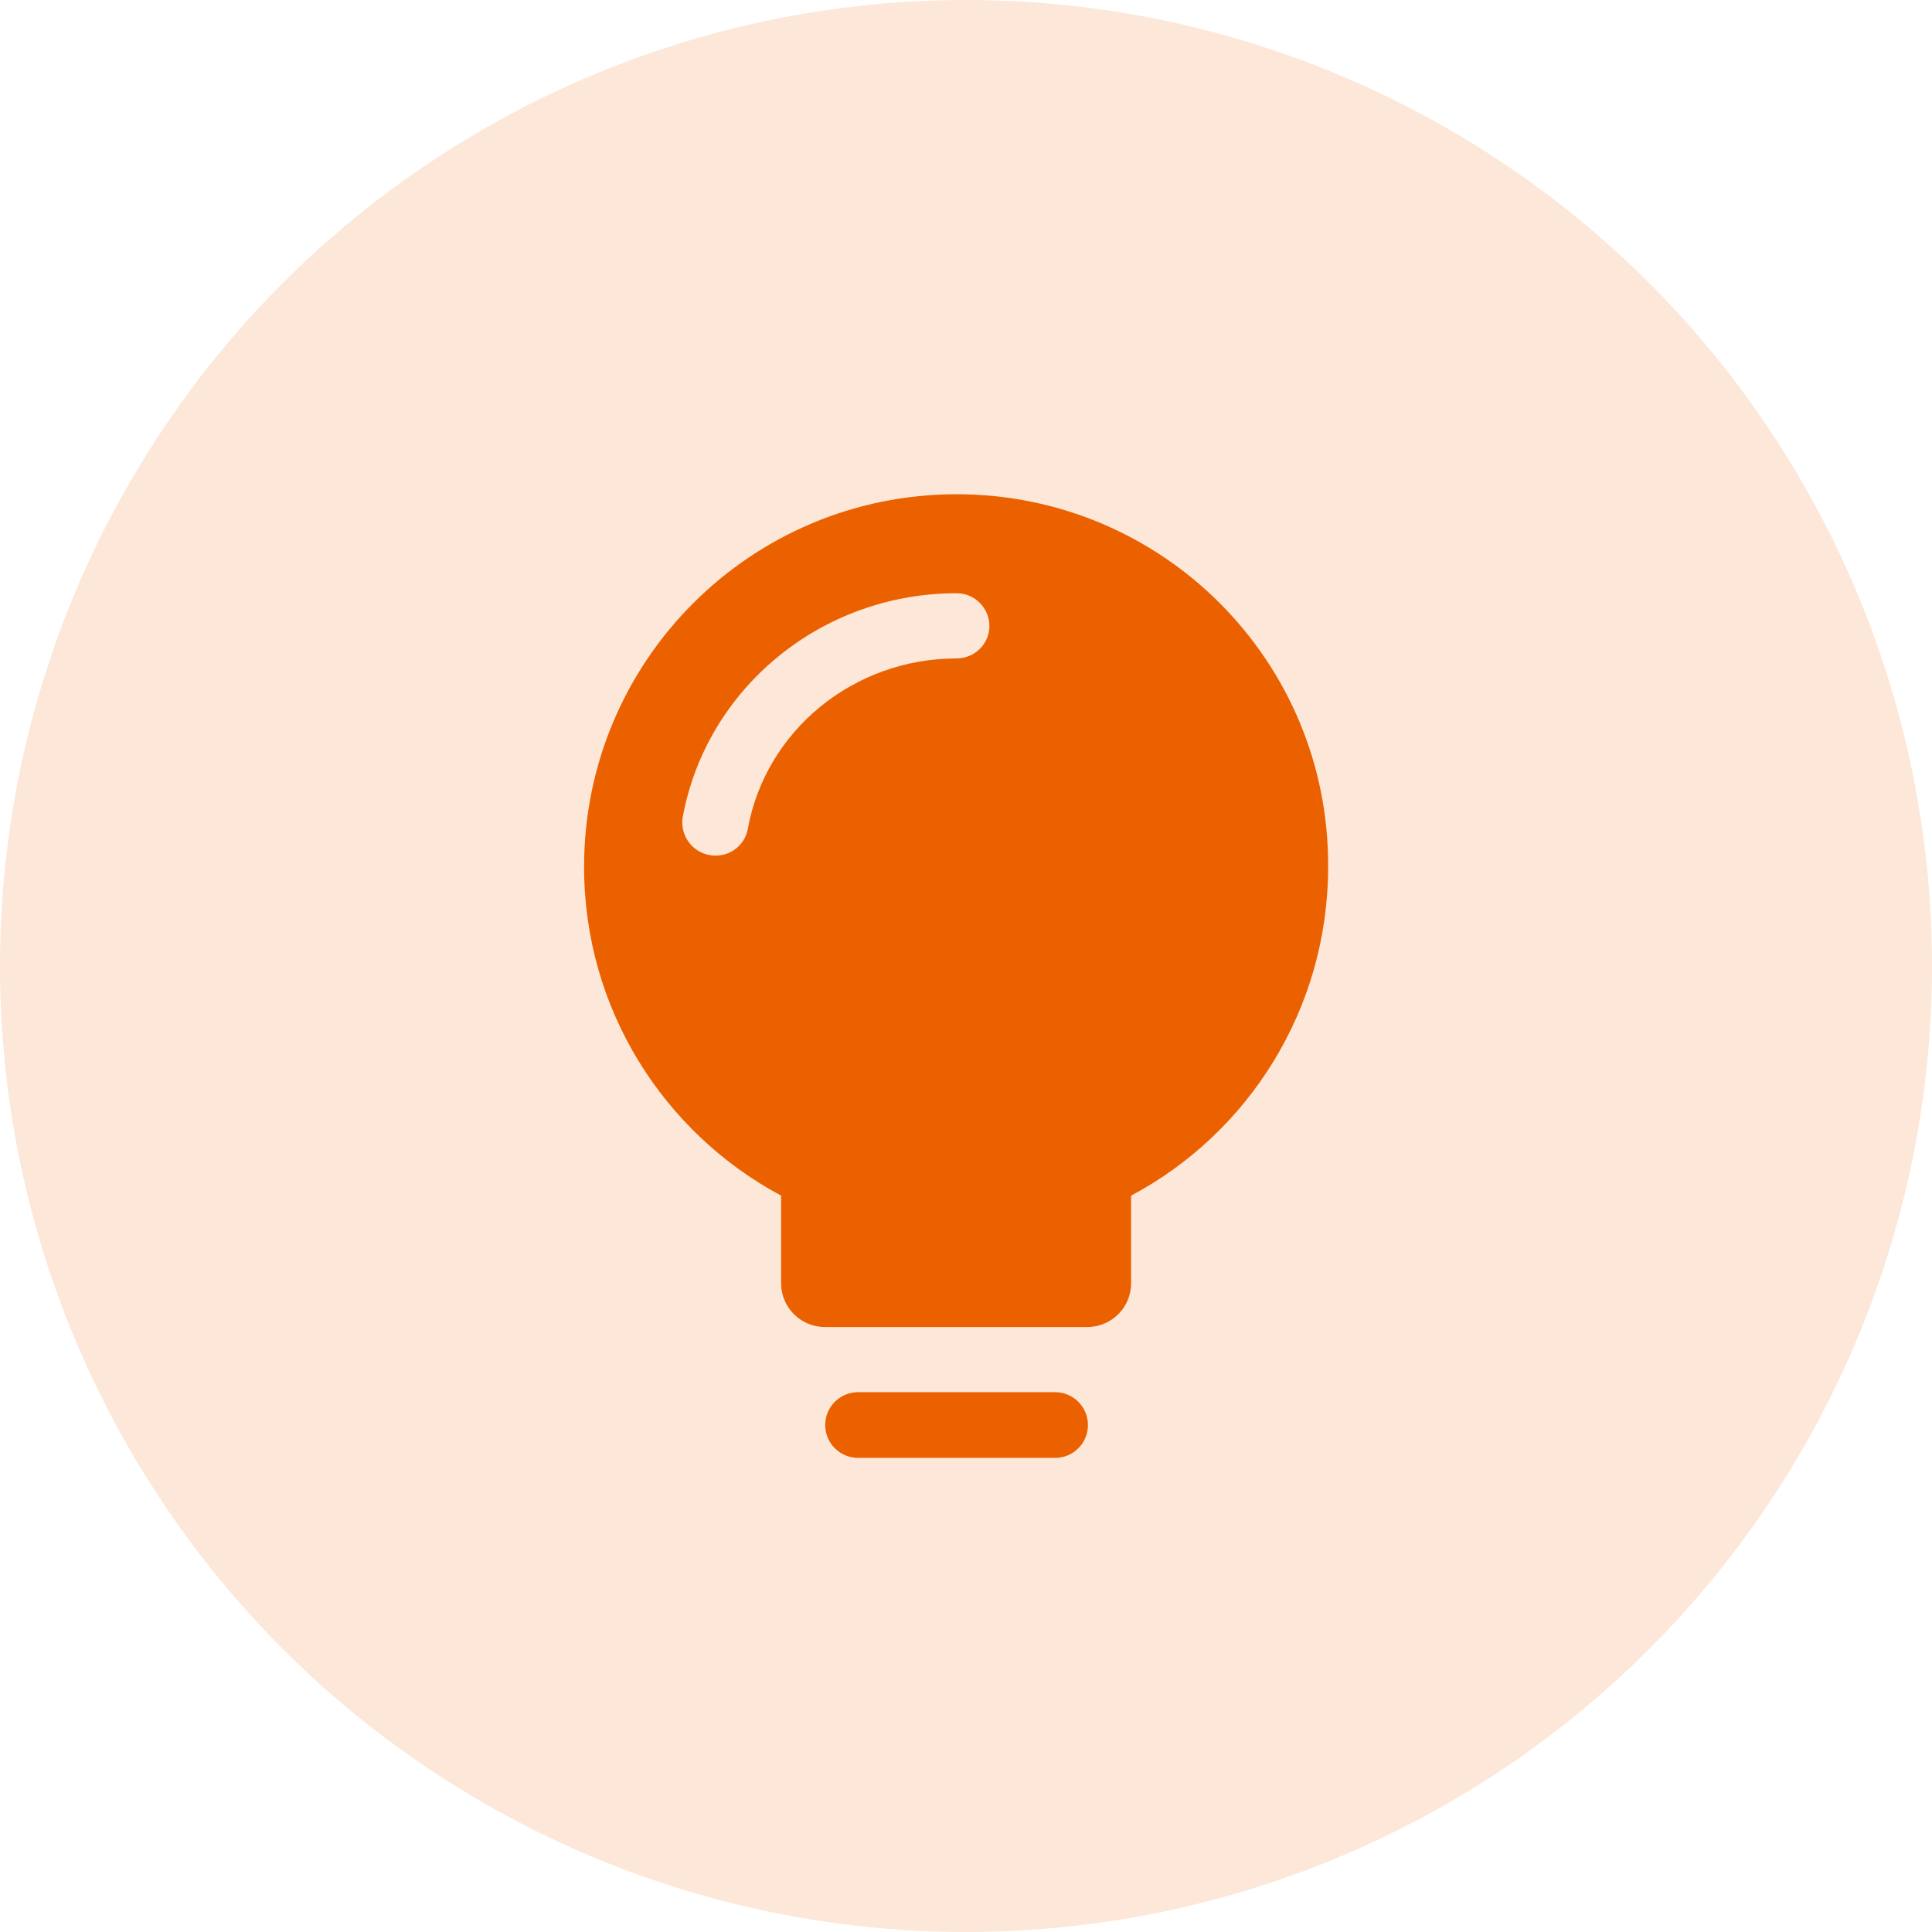
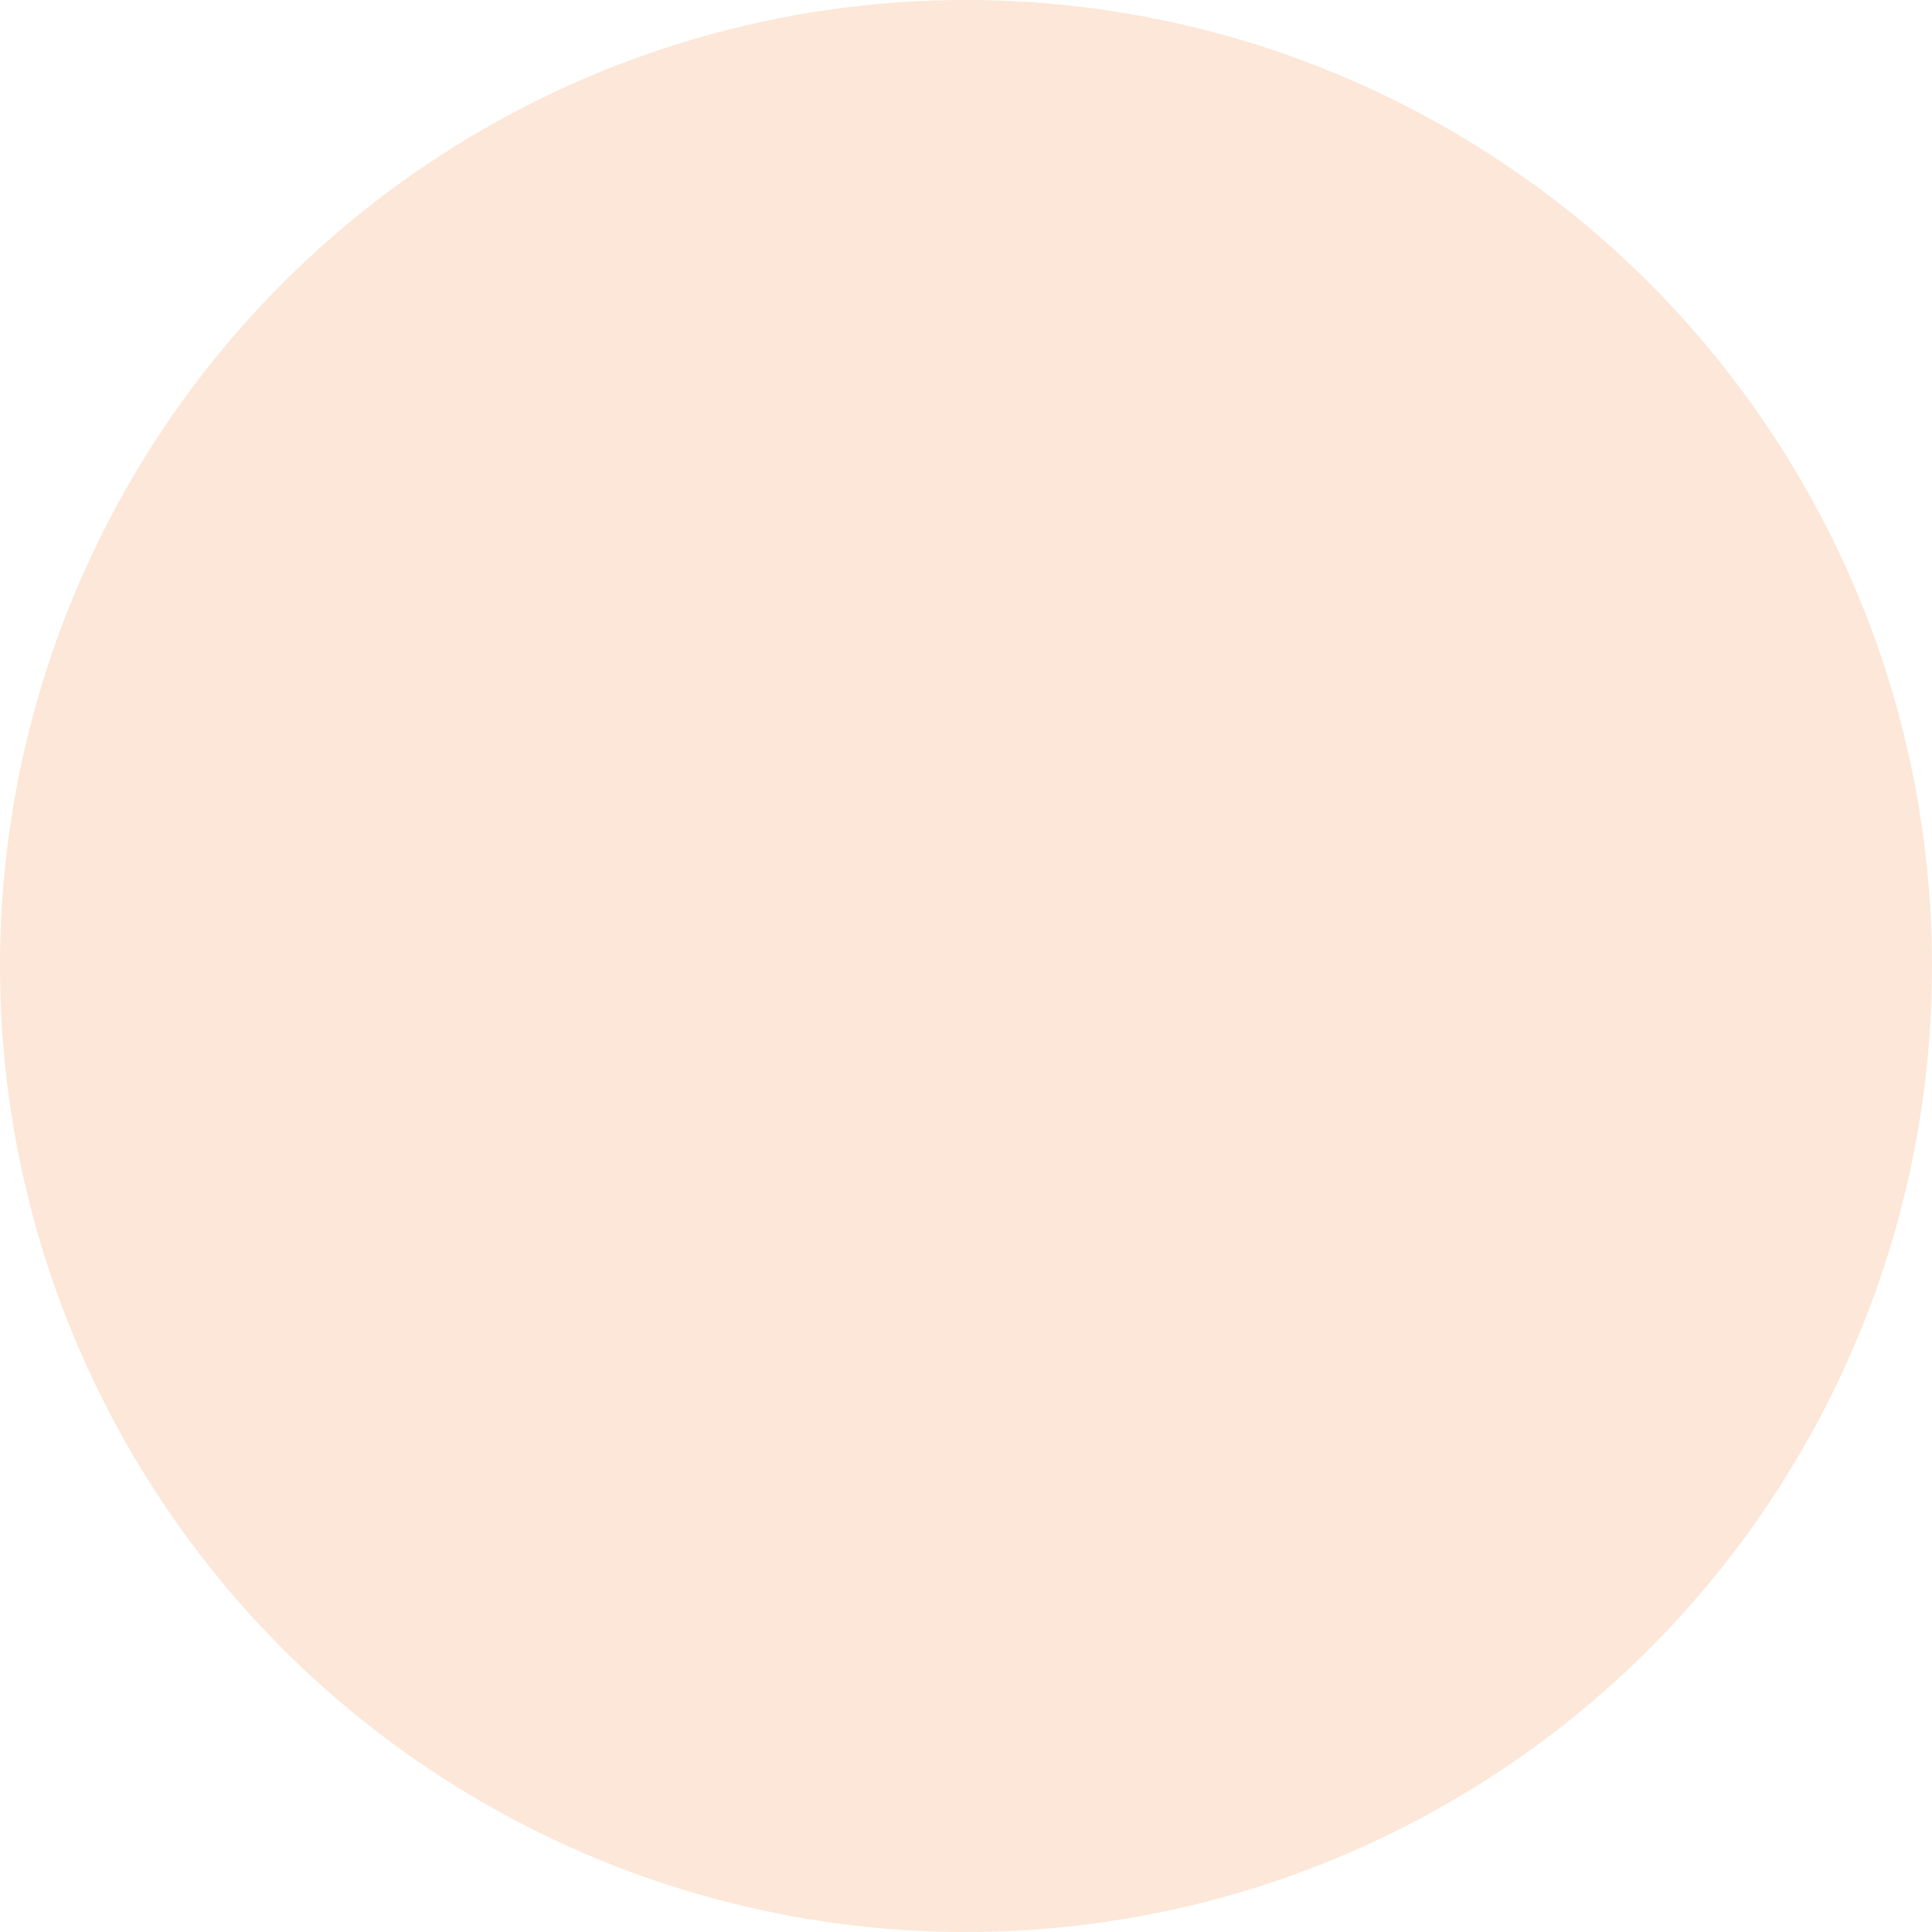
<svg xmlns="http://www.w3.org/2000/svg" width="66px" height="66px" viewBox="0 0 66 66" version="1.1">
  <title>编组 11</title>
  <g id="页面-1" stroke="none" stroke-width="1" fill="none" fill-rule="evenodd">
    <g id="关于我们" transform="translate(-520, -1741)" fill="#EB6100">
      <g id="编组-11" transform="translate(520, 1741)">
        <circle id="椭圆形备份-3" opacity="0.155" cx="33" cy="33" r="33" />
        <g id="编组" transform="translate(19.953, 16.884)" fill-rule="nonzero">
-           <path d="M12.726,0 C5.693,0 0,5.693 0,12.726 C0,17.598 2.729,21.818 6.731,23.961 L6.731,26.958 C6.731,27.779 7.401,28.448 8.221,28.448 L17.196,28.448 C18.017,28.448 18.687,27.779 18.687,26.958 L18.687,23.961 C22.688,21.834 25.418,17.598 25.418,12.726 C25.451,5.693 19.758,0 12.726,0 Z M12.726,5.609 C9.193,5.609 6.195,8.087 5.593,11.436 C5.475,12.056 4.889,12.441 4.27,12.324 C3.667,12.207 3.282,11.637 3.366,11.051 C4.169,6.631 8.104,3.382 12.726,3.382 C13.345,3.382 13.847,3.885 13.847,4.504 C13.847,5.107 13.345,5.609 12.726,5.609 L12.726,5.609 Z M16.091,30.675 L9.36,30.675 C8.74,30.675 8.238,31.178 8.238,31.797 C8.238,32.417 8.74,32.919 9.36,32.919 L16.091,32.919 C16.711,32.919 17.213,32.417 17.213,31.797 C17.213,31.178 16.711,30.675 16.091,30.675 L16.091,30.675 Z" id="形状" />
-         </g>
+           </g>
      </g>
    </g>
  </g>
</svg>